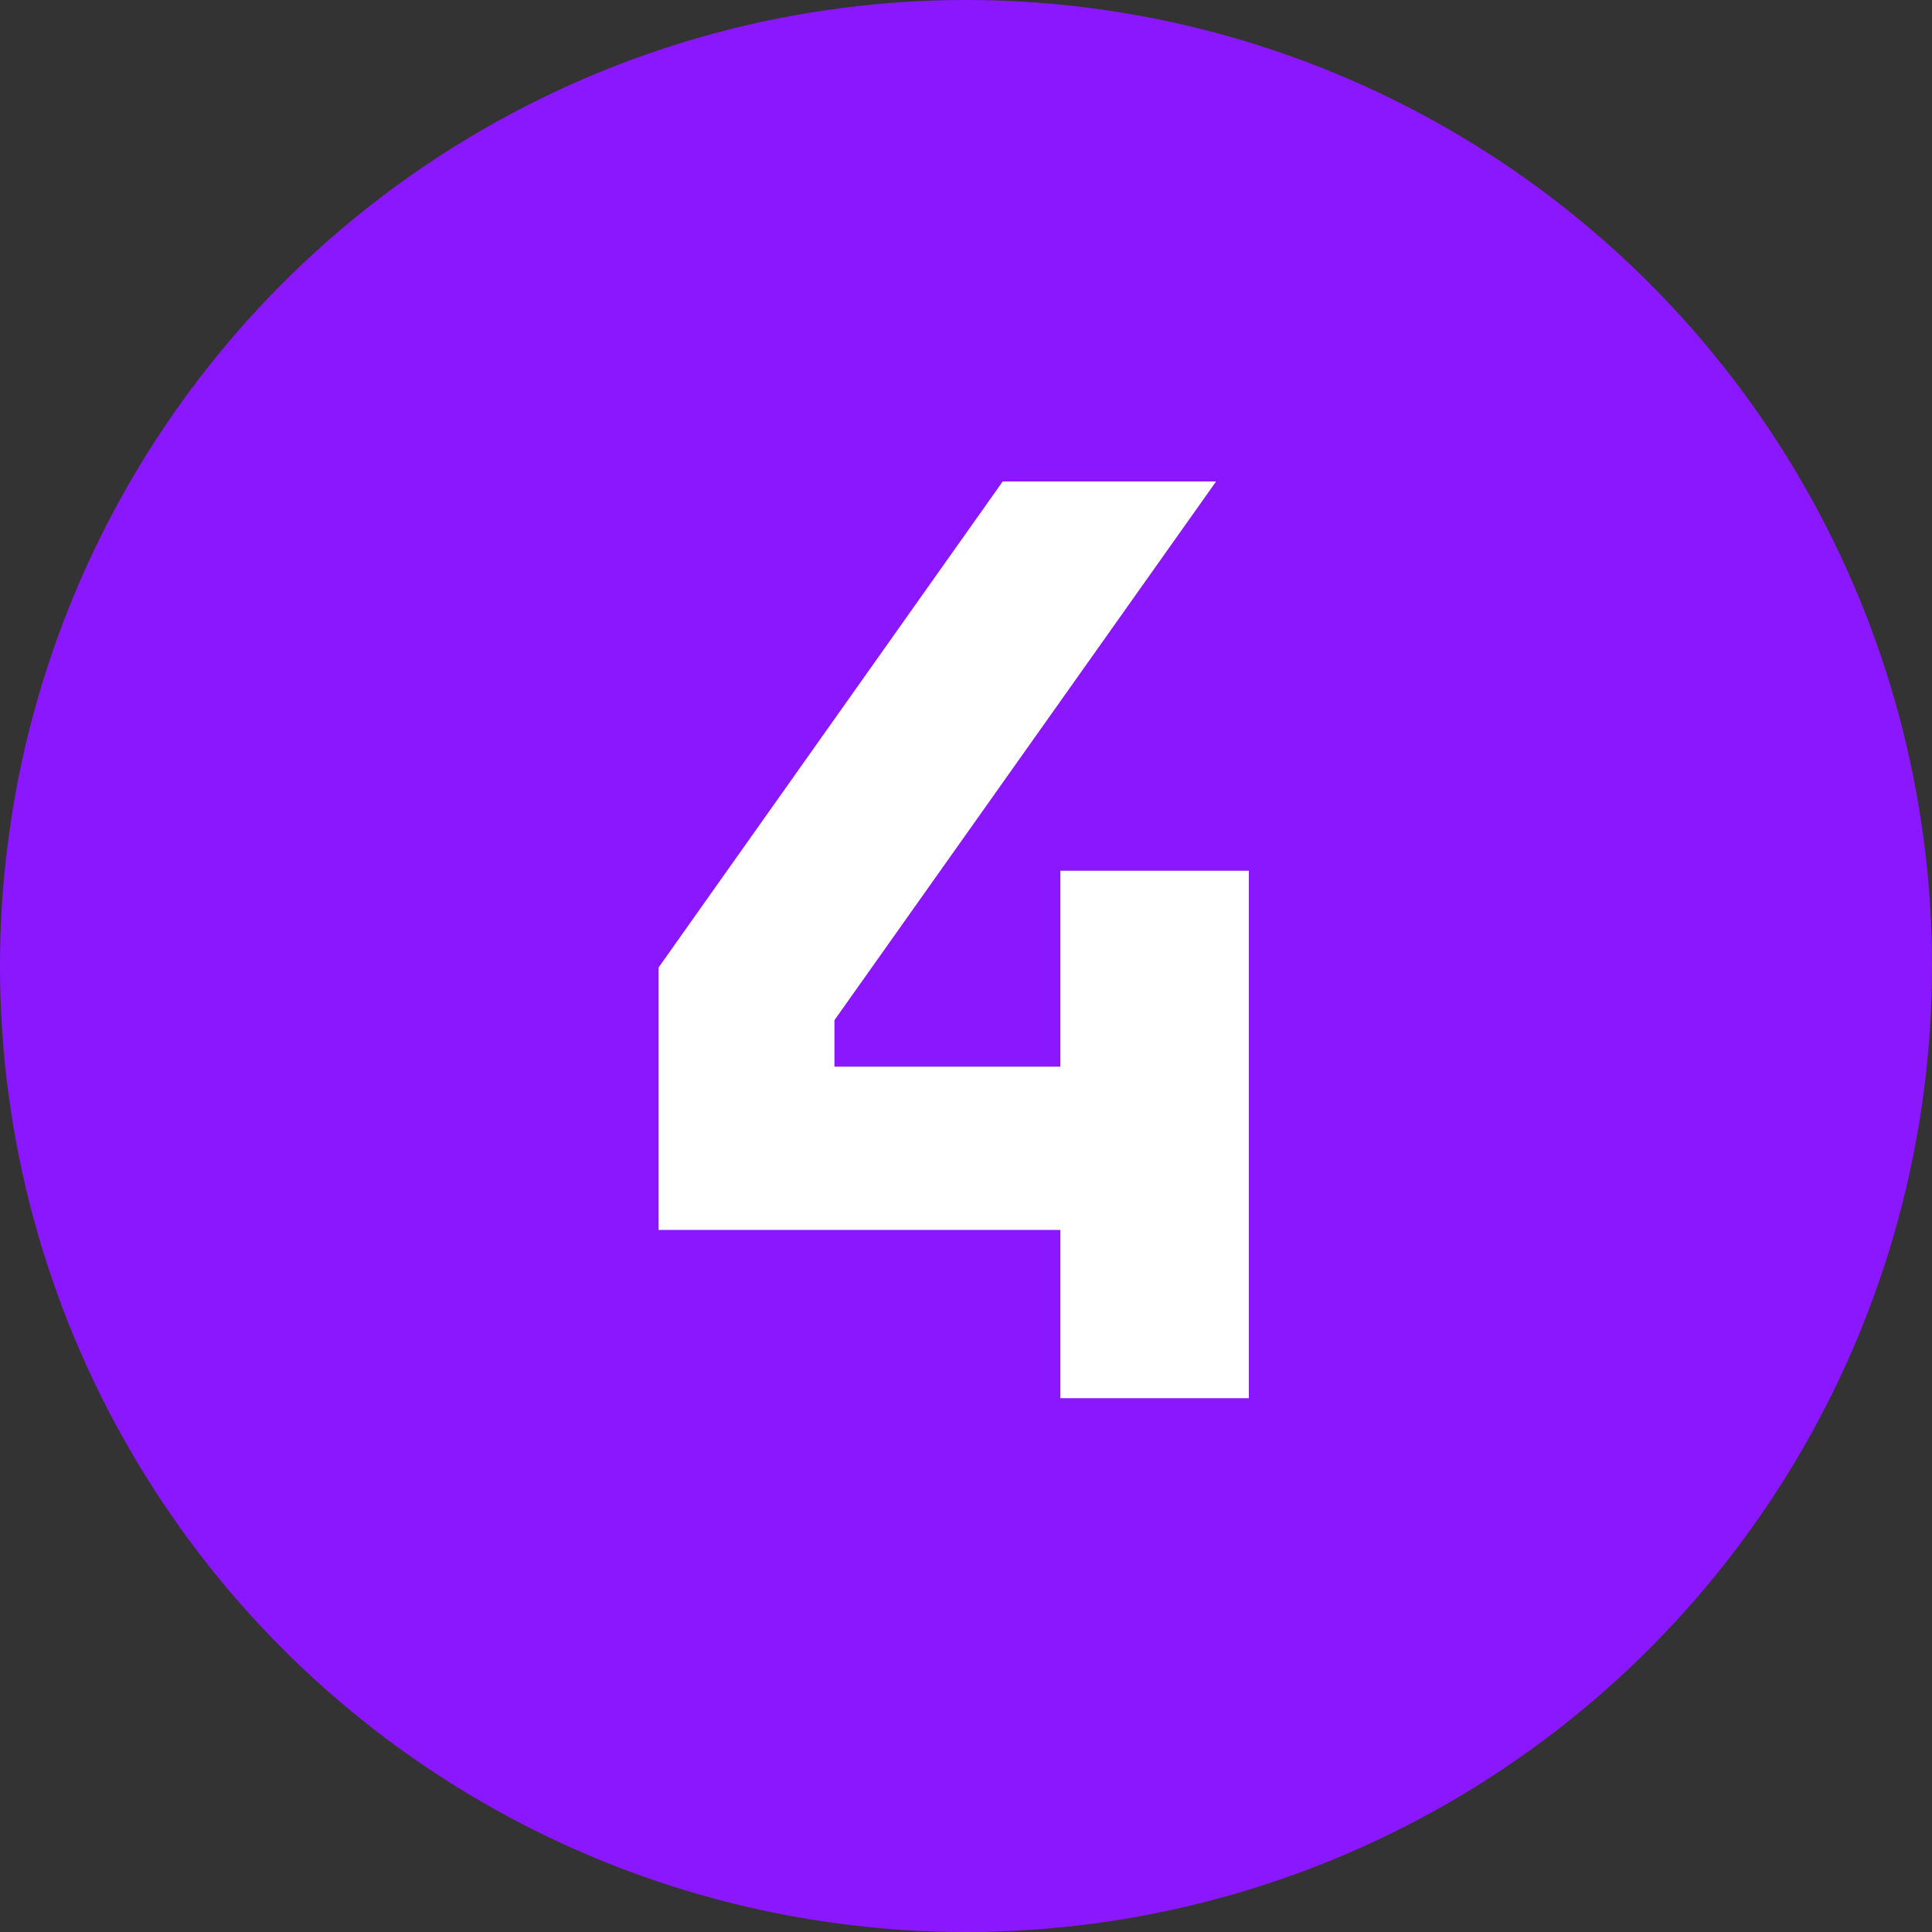
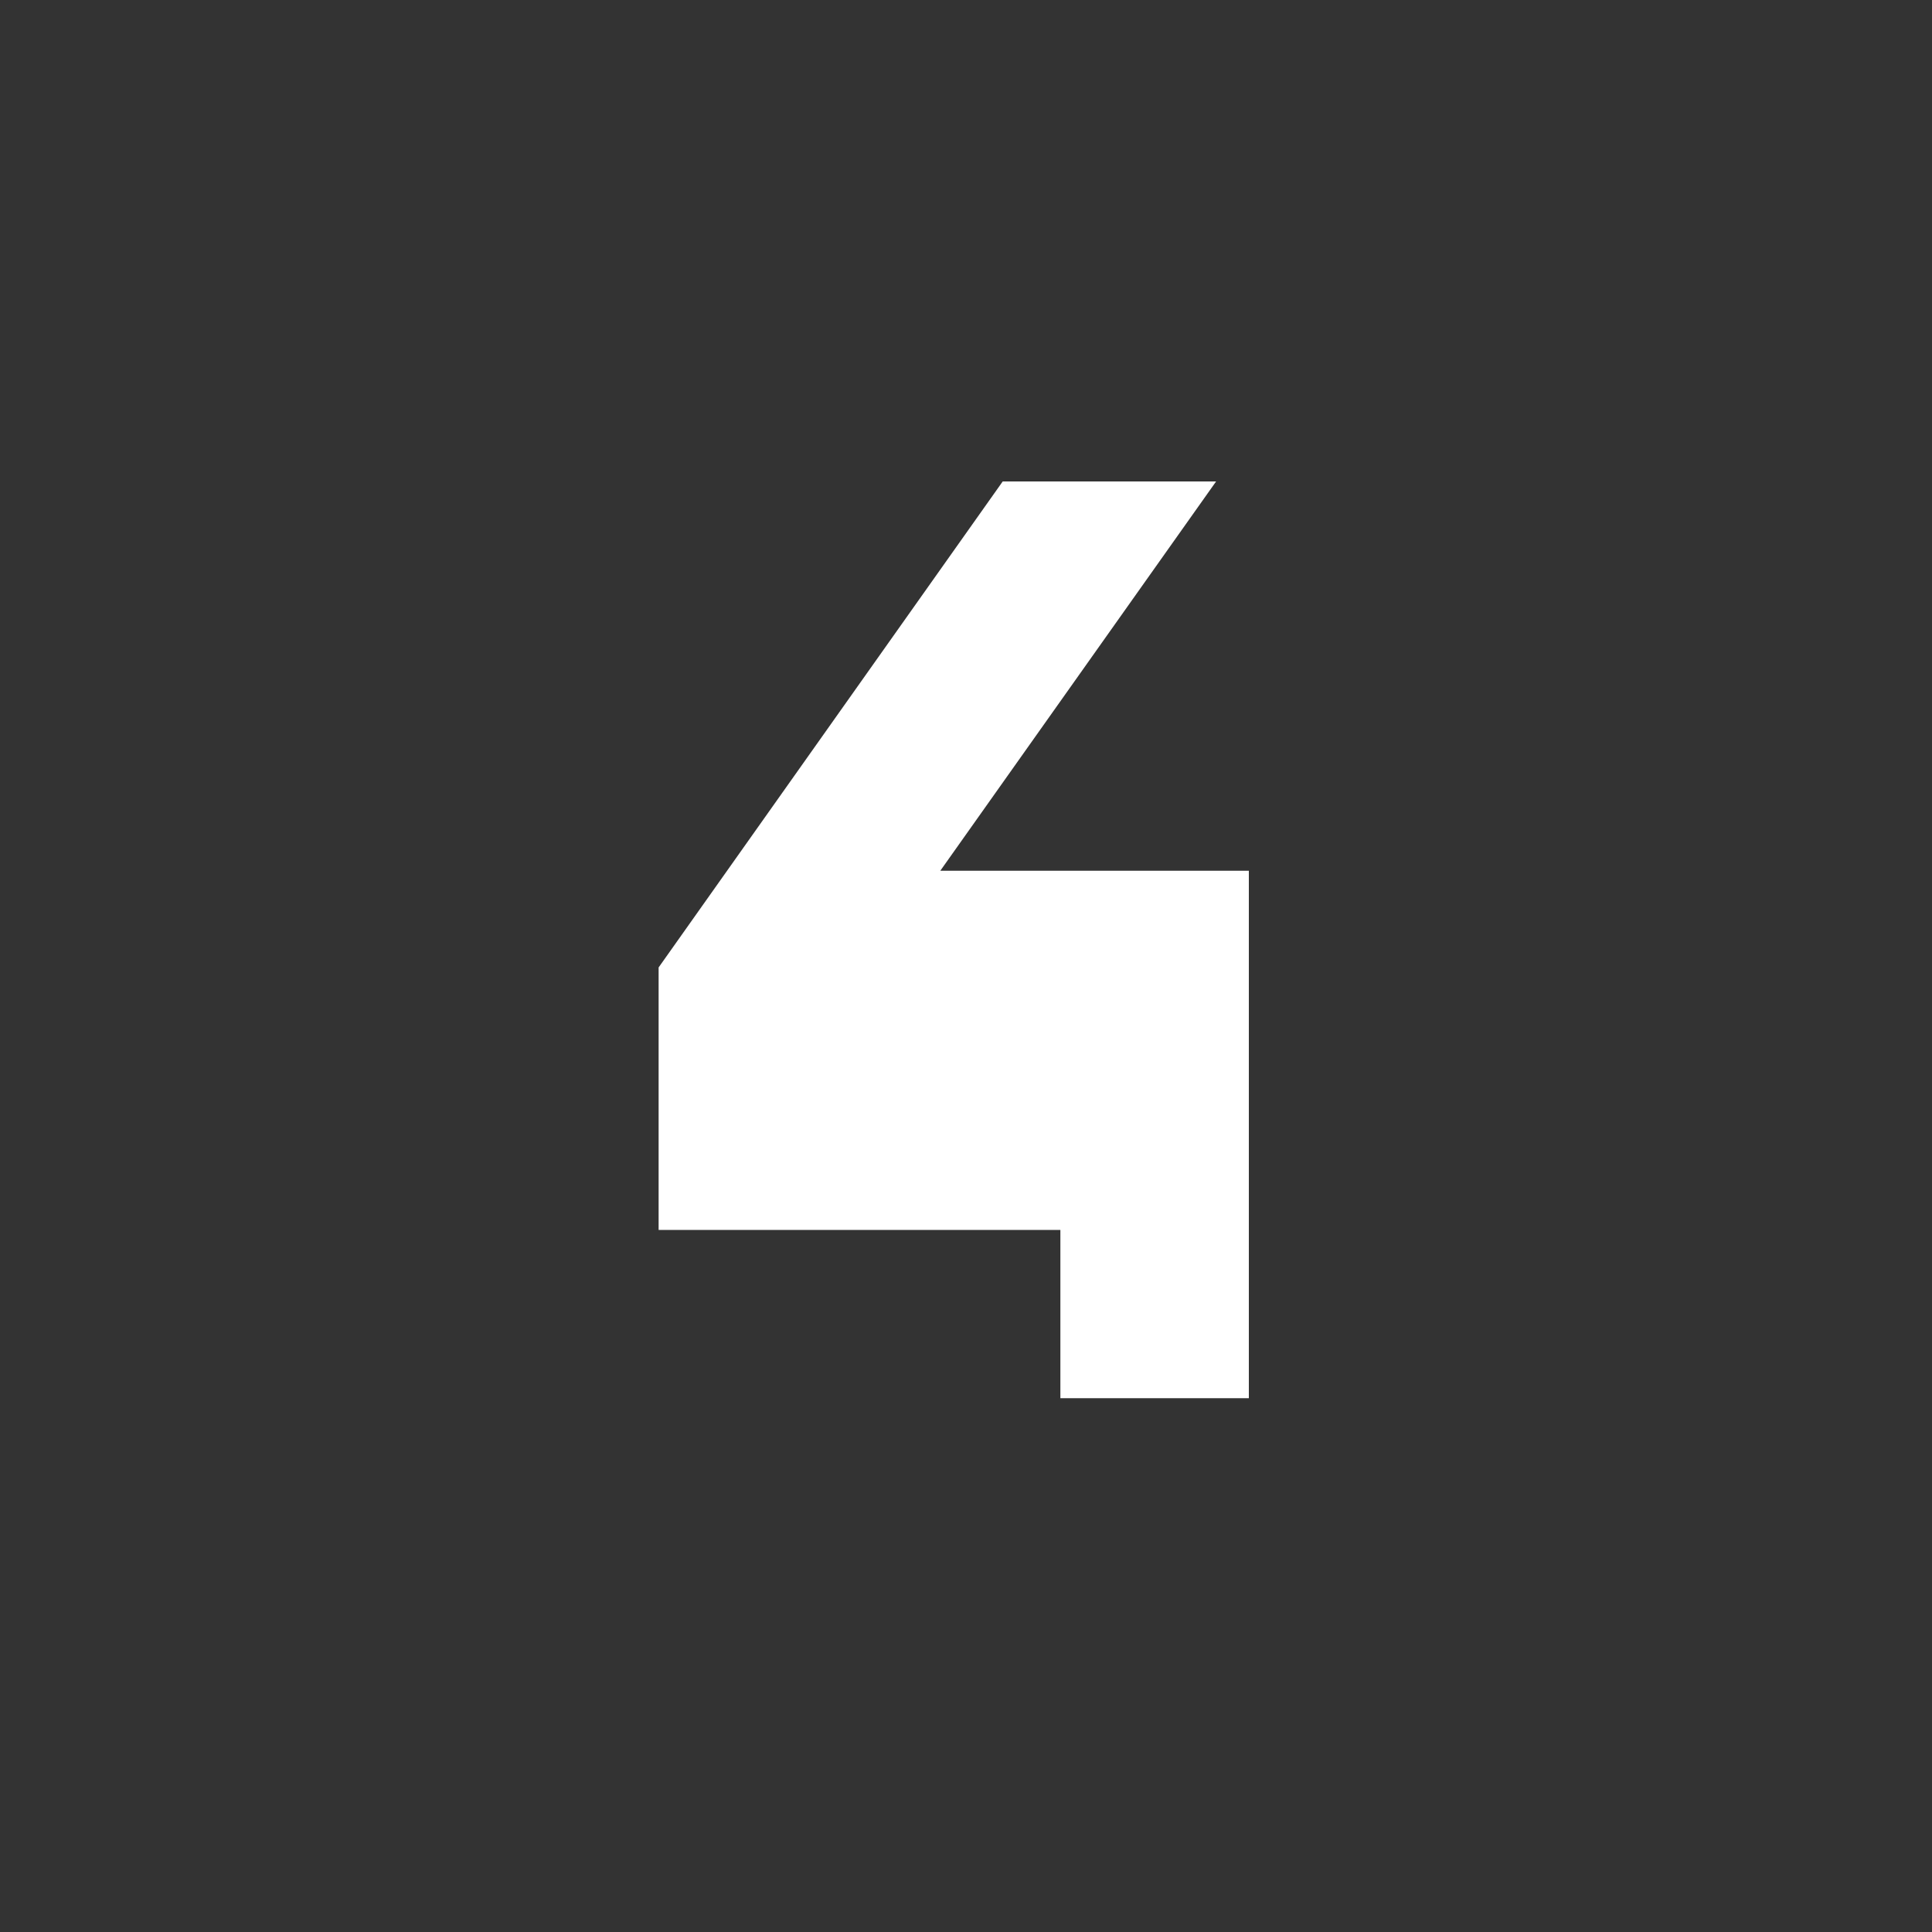
<svg xmlns="http://www.w3.org/2000/svg" width="20" height="20" viewBox="0 0 20 20" fill="none">
  <rect x="0" y="0" width="20" height="20" fill="#333333" stroke="none" />
-   <circle cx="10" cy="10" r="10" fill="#8B17FF" />
-   <path d="M10.977 14.474V12.732H6.818V10.015L10.38 4.984H12.589L8.638 10.561V11.042H10.977V9.014H12.928V14.474H10.977Z" fill="white" />
+   <path d="M10.977 14.474V12.732H6.818V10.015L10.38 4.984H12.589L8.638 10.561V11.042V9.014H12.928V14.474H10.977Z" fill="white" />
</svg>